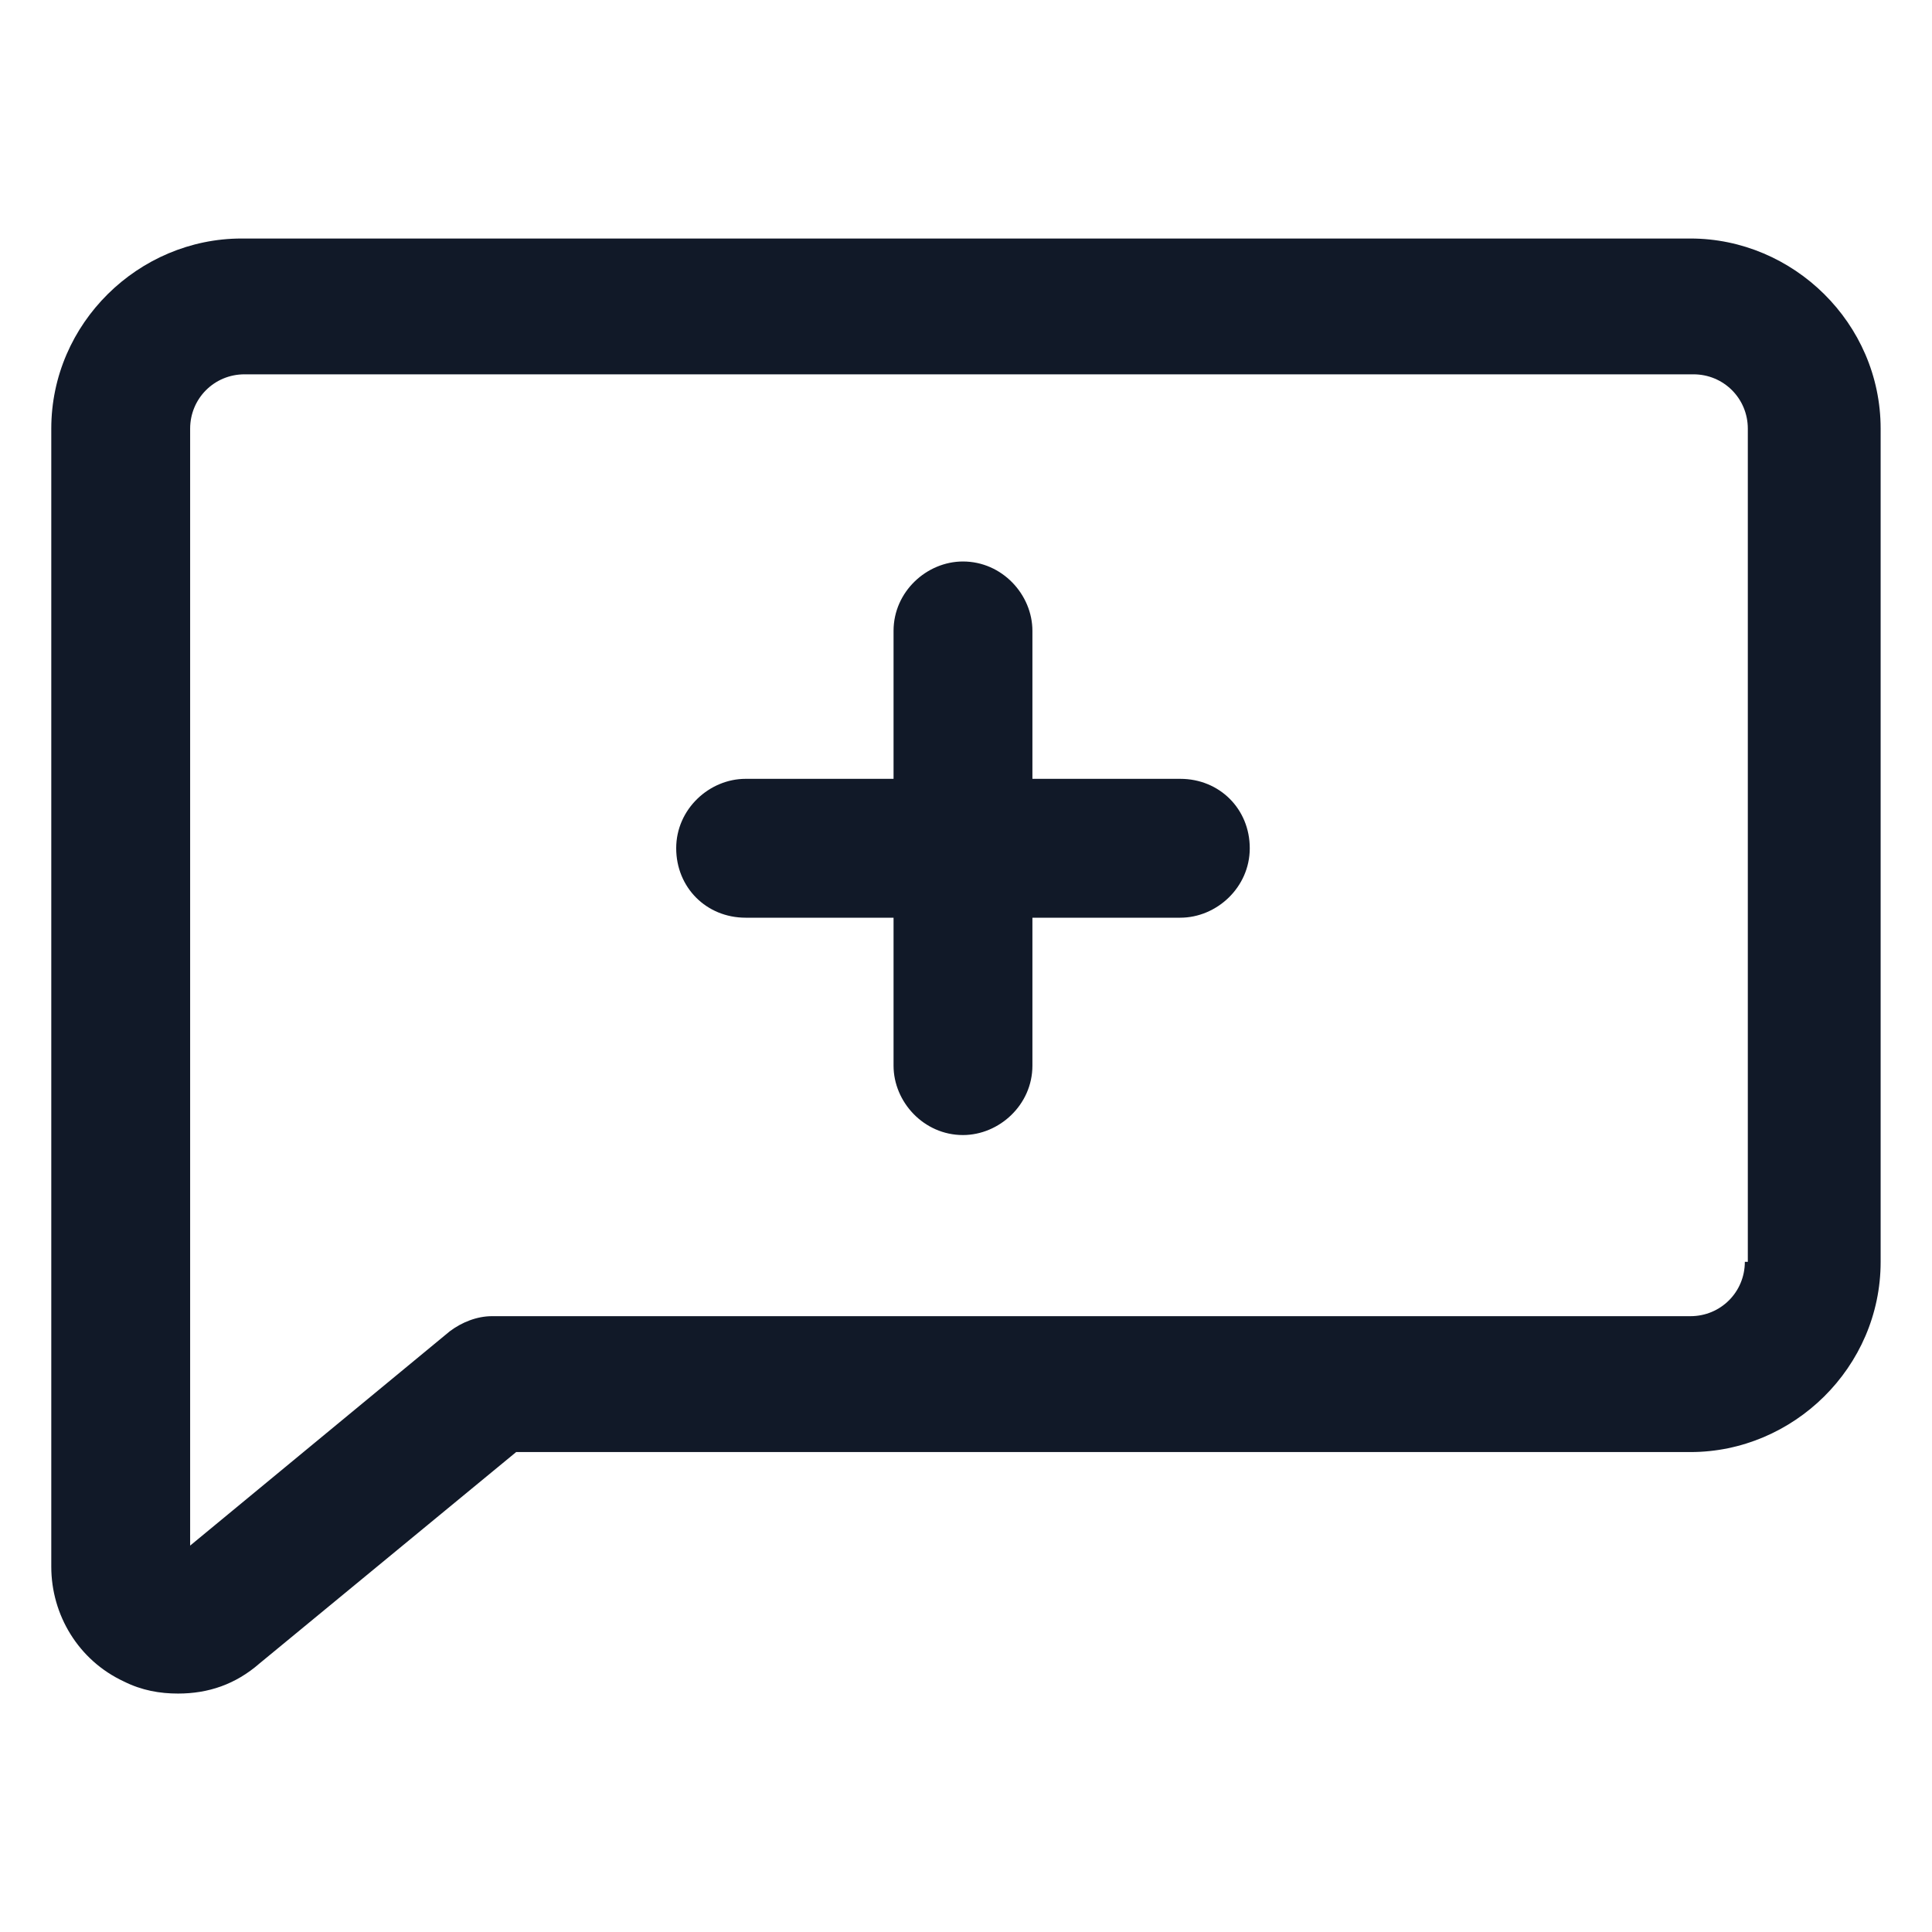
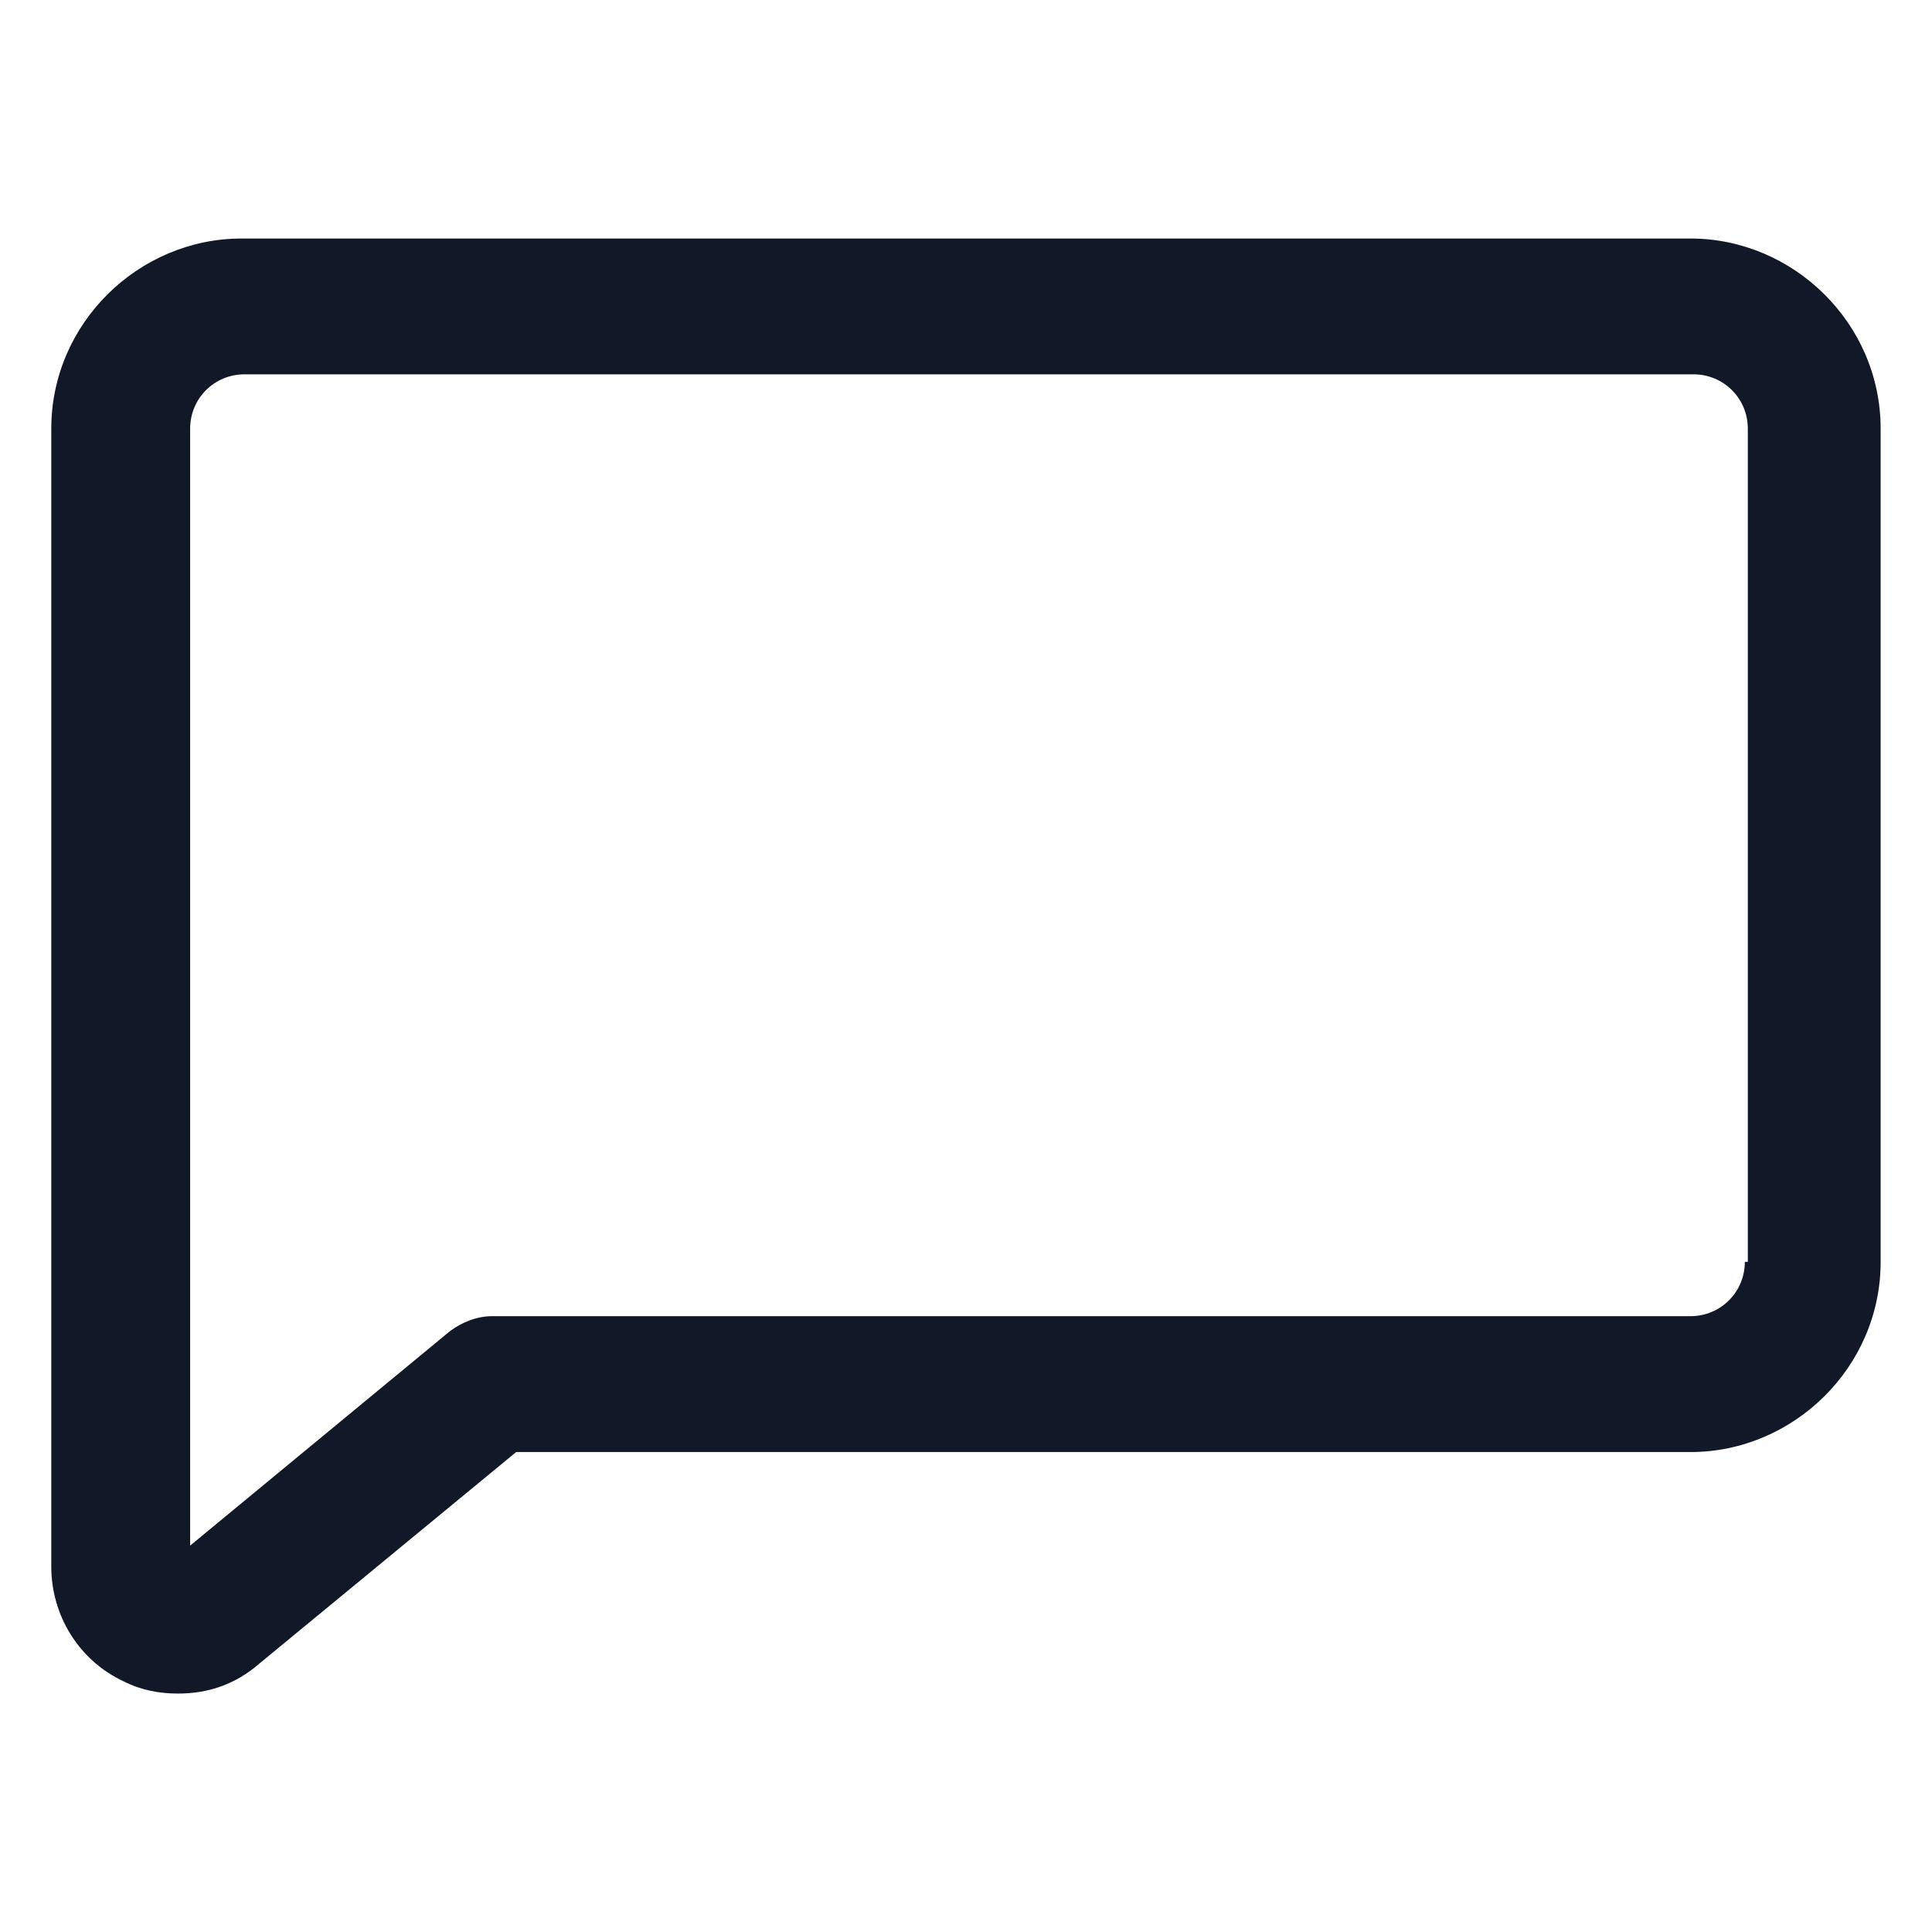
<svg xmlns="http://www.w3.org/2000/svg" width="24" height="24" viewBox="0 0 24 24" fill="none">
-   <path d="M14.662 9.675H12.825V7.837C12.825 7.387 12.45 6.975 11.962 6.975C11.512 6.975 11.1 7.35 11.1 7.837V9.675H9.262C8.812 9.675 8.4 10.05 8.4 10.537C8.4 11.025 8.775 11.4 9.262 11.4H11.1V13.238C11.1 13.688 11.475 14.1 11.962 14.1C12.412 14.1 12.825 13.725 12.825 13.238V11.4H14.662C15.112 11.4 15.525 11.025 15.525 10.537C15.525 10.05 15.15 9.675 14.662 9.675Z" fill="#111928" />
  <path d="M21 2.963H3C1.725 2.963 0.637 4.013 0.637 5.325V19.462C0.637 20.062 0.975 20.625 1.537 20.887C1.762 21 1.987 21.038 2.212 21.038C2.587 21.038 2.925 20.925 3.225 20.663L6.412 18.038H21C22.275 18.038 23.362 16.988 23.362 15.675V5.325C23.362 4.013 22.275 2.963 21 2.963ZM21.675 15.675C21.675 16.05 21.375 16.35 21 16.35H6.112C5.925 16.35 5.737 16.425 5.587 16.538L2.362 19.2V5.325C2.362 4.95 2.662 4.65 3.037 4.65H21.037C21.412 4.65 21.712 4.95 21.712 5.325V15.675H21.675Z" fill="#111928" />
</svg>